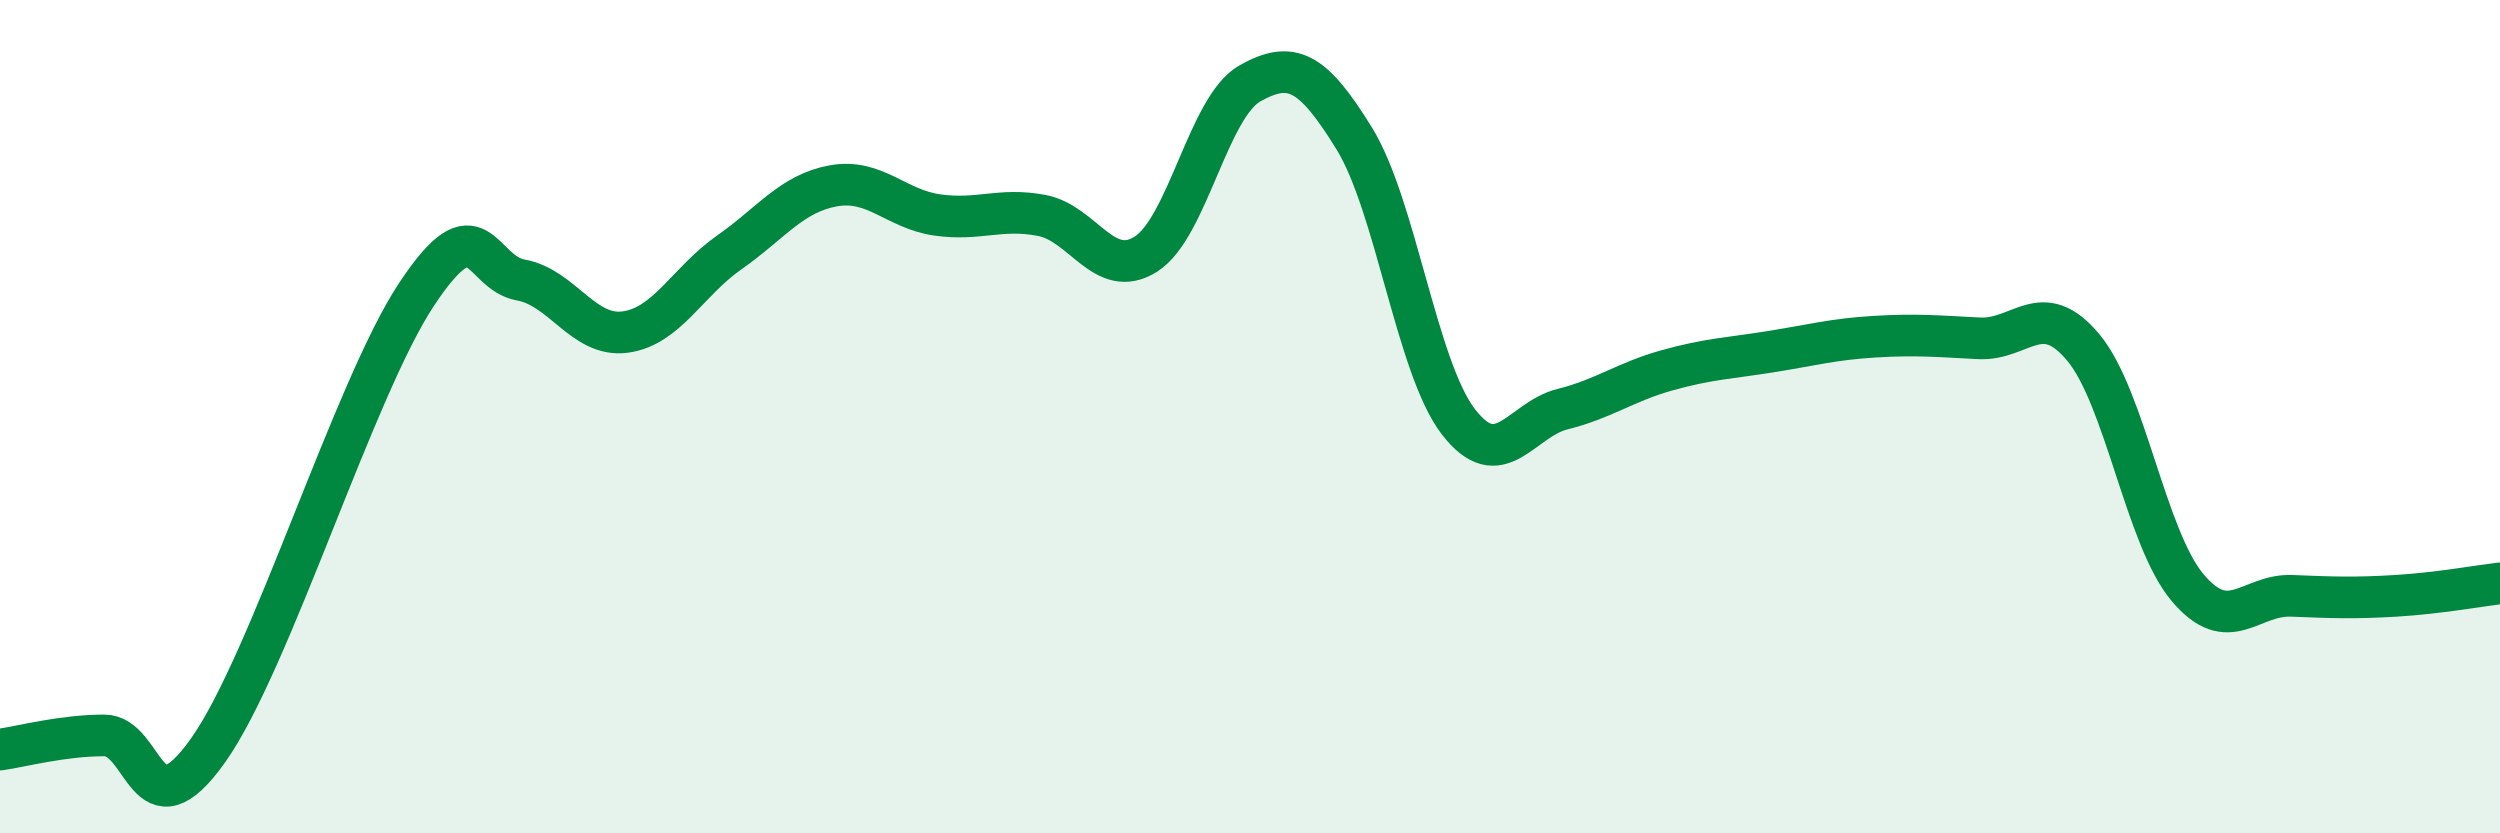
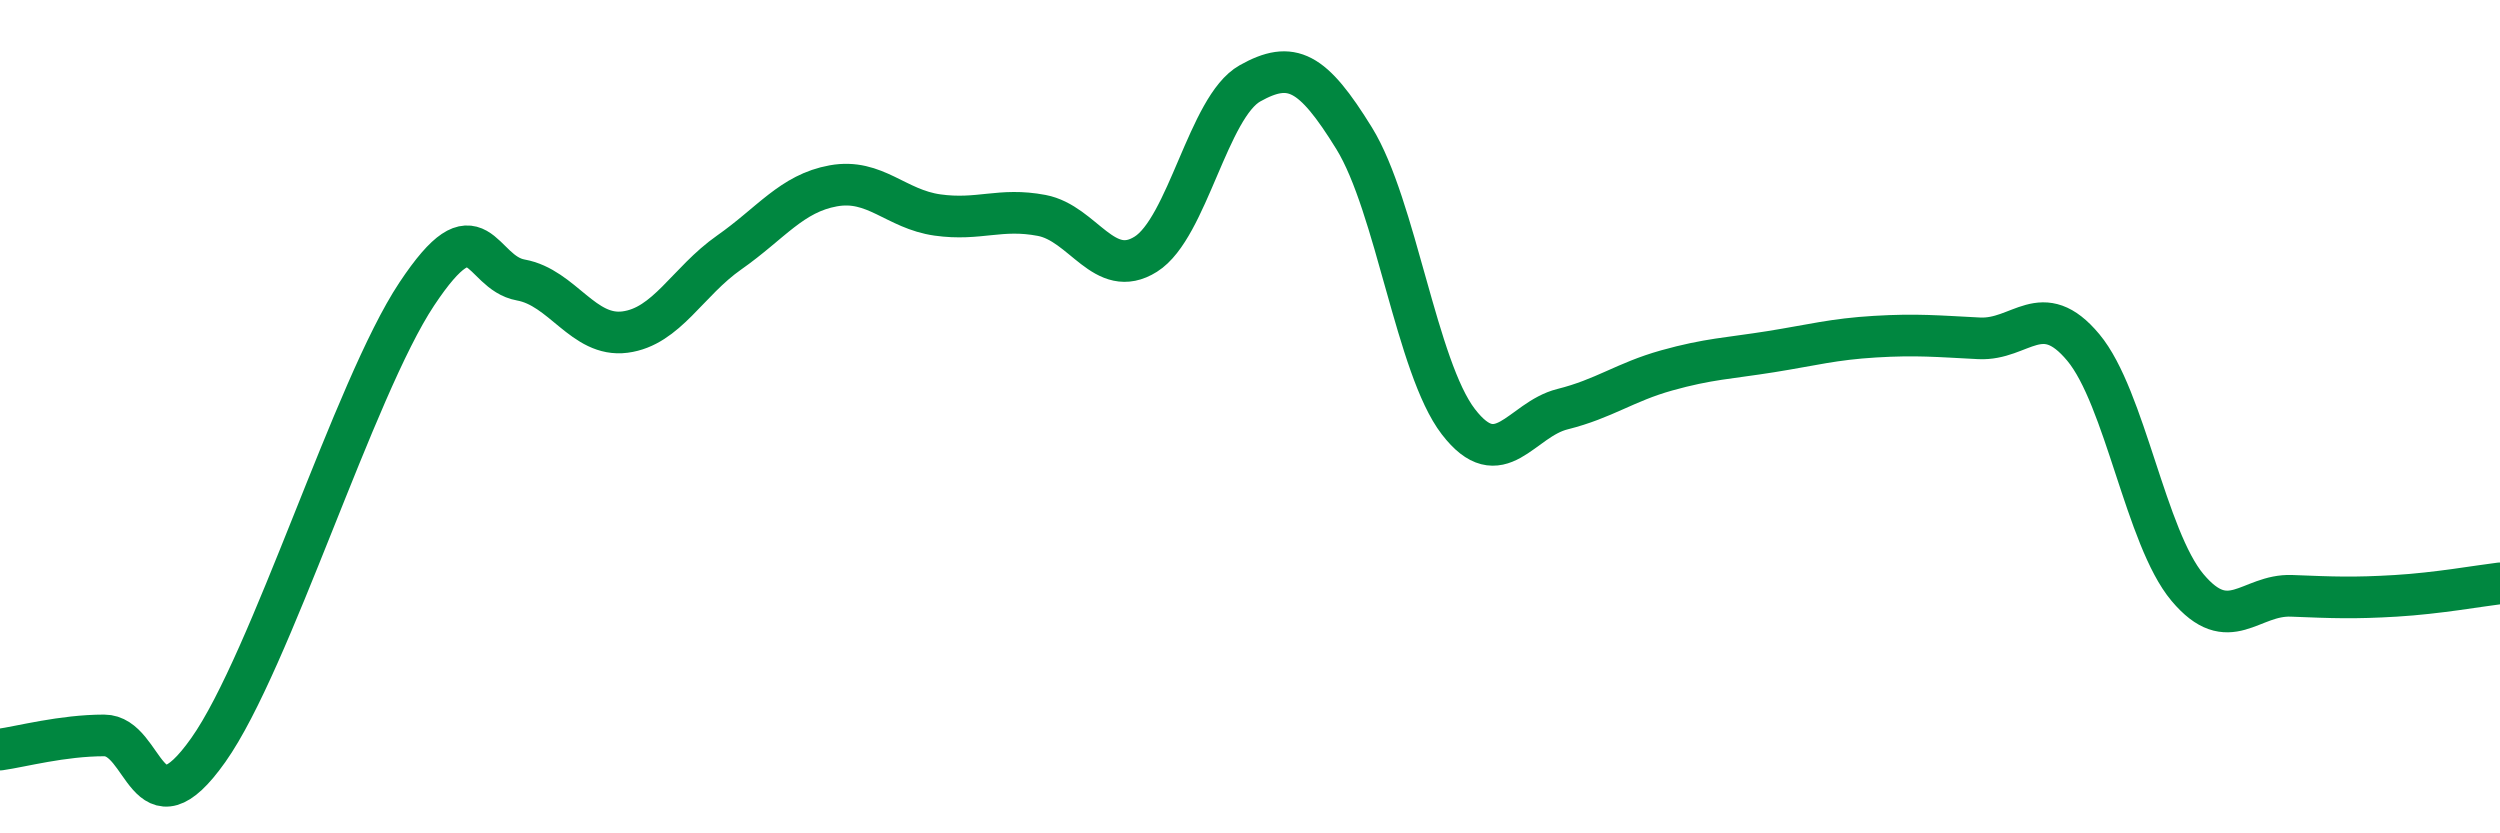
<svg xmlns="http://www.w3.org/2000/svg" width="60" height="20" viewBox="0 0 60 20">
-   <path d="M 0,17.99 C 0.5,17.92 1.5,17.65 2.5,17.65 C 3.5,17.65 3.5,20.12 5,18 C 6.5,15.88 8.5,9.32 10,7.06 C 11.5,4.8 11.5,6.54 12.5,6.72 C 13.5,6.9 14,8.1 15,7.97 C 16,7.84 16.5,6.76 17.5,6.06 C 18.5,5.36 19,4.64 20,4.46 C 21,4.28 21.5,5.02 22.5,5.16 C 23.5,5.3 24,4.98 25,5.17 C 26,5.36 26.5,6.73 27.5,6.1 C 28.5,5.47 29,2.56 30,2 C 31,1.44 31.5,1.7 32.5,3.32 C 33.5,4.94 34,8.82 35,10.12 C 36,11.42 36.5,10.07 37.5,9.82 C 38.5,9.57 39,9.17 40,8.89 C 41,8.61 41.5,8.6 42.5,8.44 C 43.5,8.28 44,8.14 45,8.08 C 46,8.02 46.5,8.07 47.5,8.12 C 48.5,8.17 49,7.14 50,8.34 C 51,9.54 51.5,12.91 52.5,14.1 C 53.5,15.29 54,14.26 55,14.3 C 56,14.34 56.5,14.36 57.5,14.3 C 58.5,14.24 59.5,14.06 60,14L60 20L0 20Z" fill="#008740" opacity="0.1" stroke-linecap="round" stroke-linejoin="round" />
  <path d="M 0,17.99 C 0.5,17.92 1.5,17.65 2.5,17.65 C 3.5,17.65 3.5,20.12 5,18 C 6.5,15.88 8.5,9.32 10,7.06 C 11.5,4.8 11.5,6.54 12.5,6.72 C 13.5,6.9 14,8.1 15,7.97 C 16,7.84 16.5,6.76 17.5,6.06 C 18.5,5.36 19,4.64 20,4.46 C 21,4.28 21.5,5.02 22.5,5.16 C 23.5,5.3 24,4.98 25,5.17 C 26,5.36 26.5,6.73 27.5,6.1 C 28.5,5.47 29,2.56 30,2 C 31,1.44 31.5,1.7 32.5,3.32 C 33.5,4.94 34,8.82 35,10.12 C 36,11.42 36.5,10.07 37.5,9.82 C 38.5,9.57 39,9.17 40,8.89 C 41,8.61 41.5,8.6 42.5,8.44 C 43.5,8.28 44,8.14 45,8.08 C 46,8.02 46.5,8.07 47.5,8.12 C 48.5,8.17 49,7.14 50,8.34 C 51,9.54 51.5,12.91 52.5,14.1 C 53.5,15.29 54,14.26 55,14.3 C 56,14.34 56.5,14.36 57.5,14.3 C 58.5,14.24 59.5,14.06 60,14" stroke="#008740" stroke-width="1" fill="none" stroke-linecap="round" stroke-linejoin="round" />
</svg>